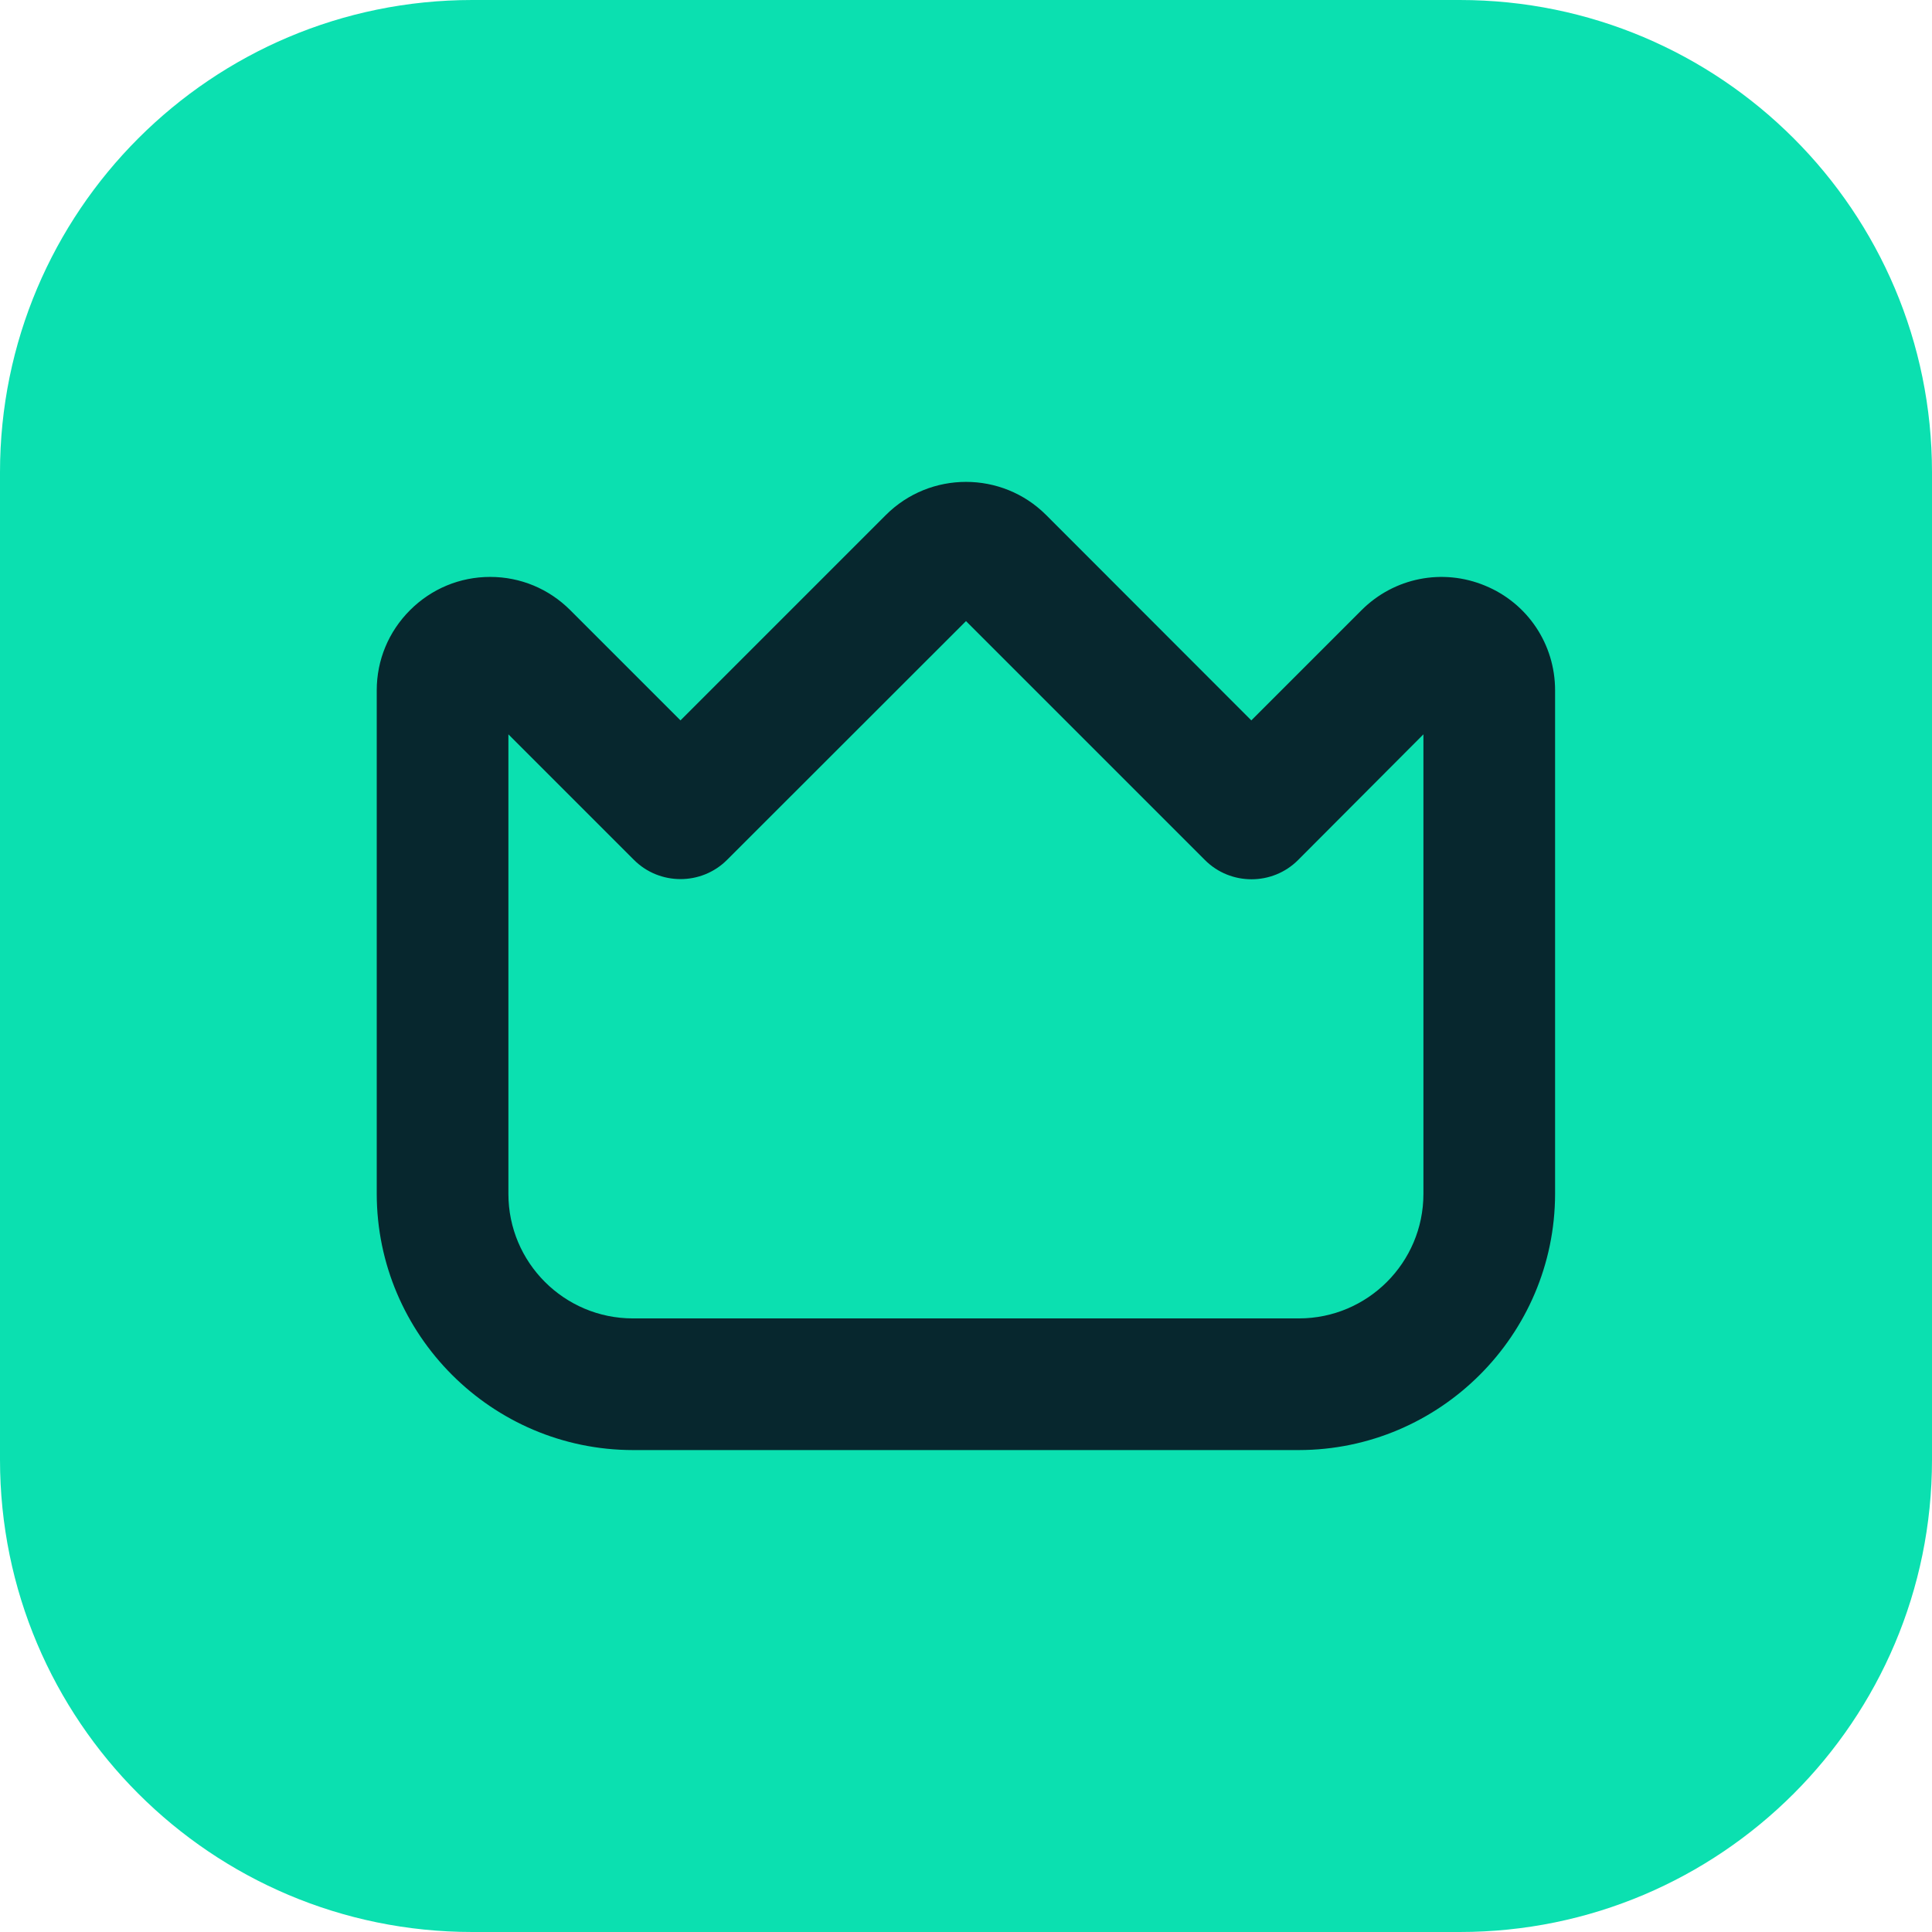
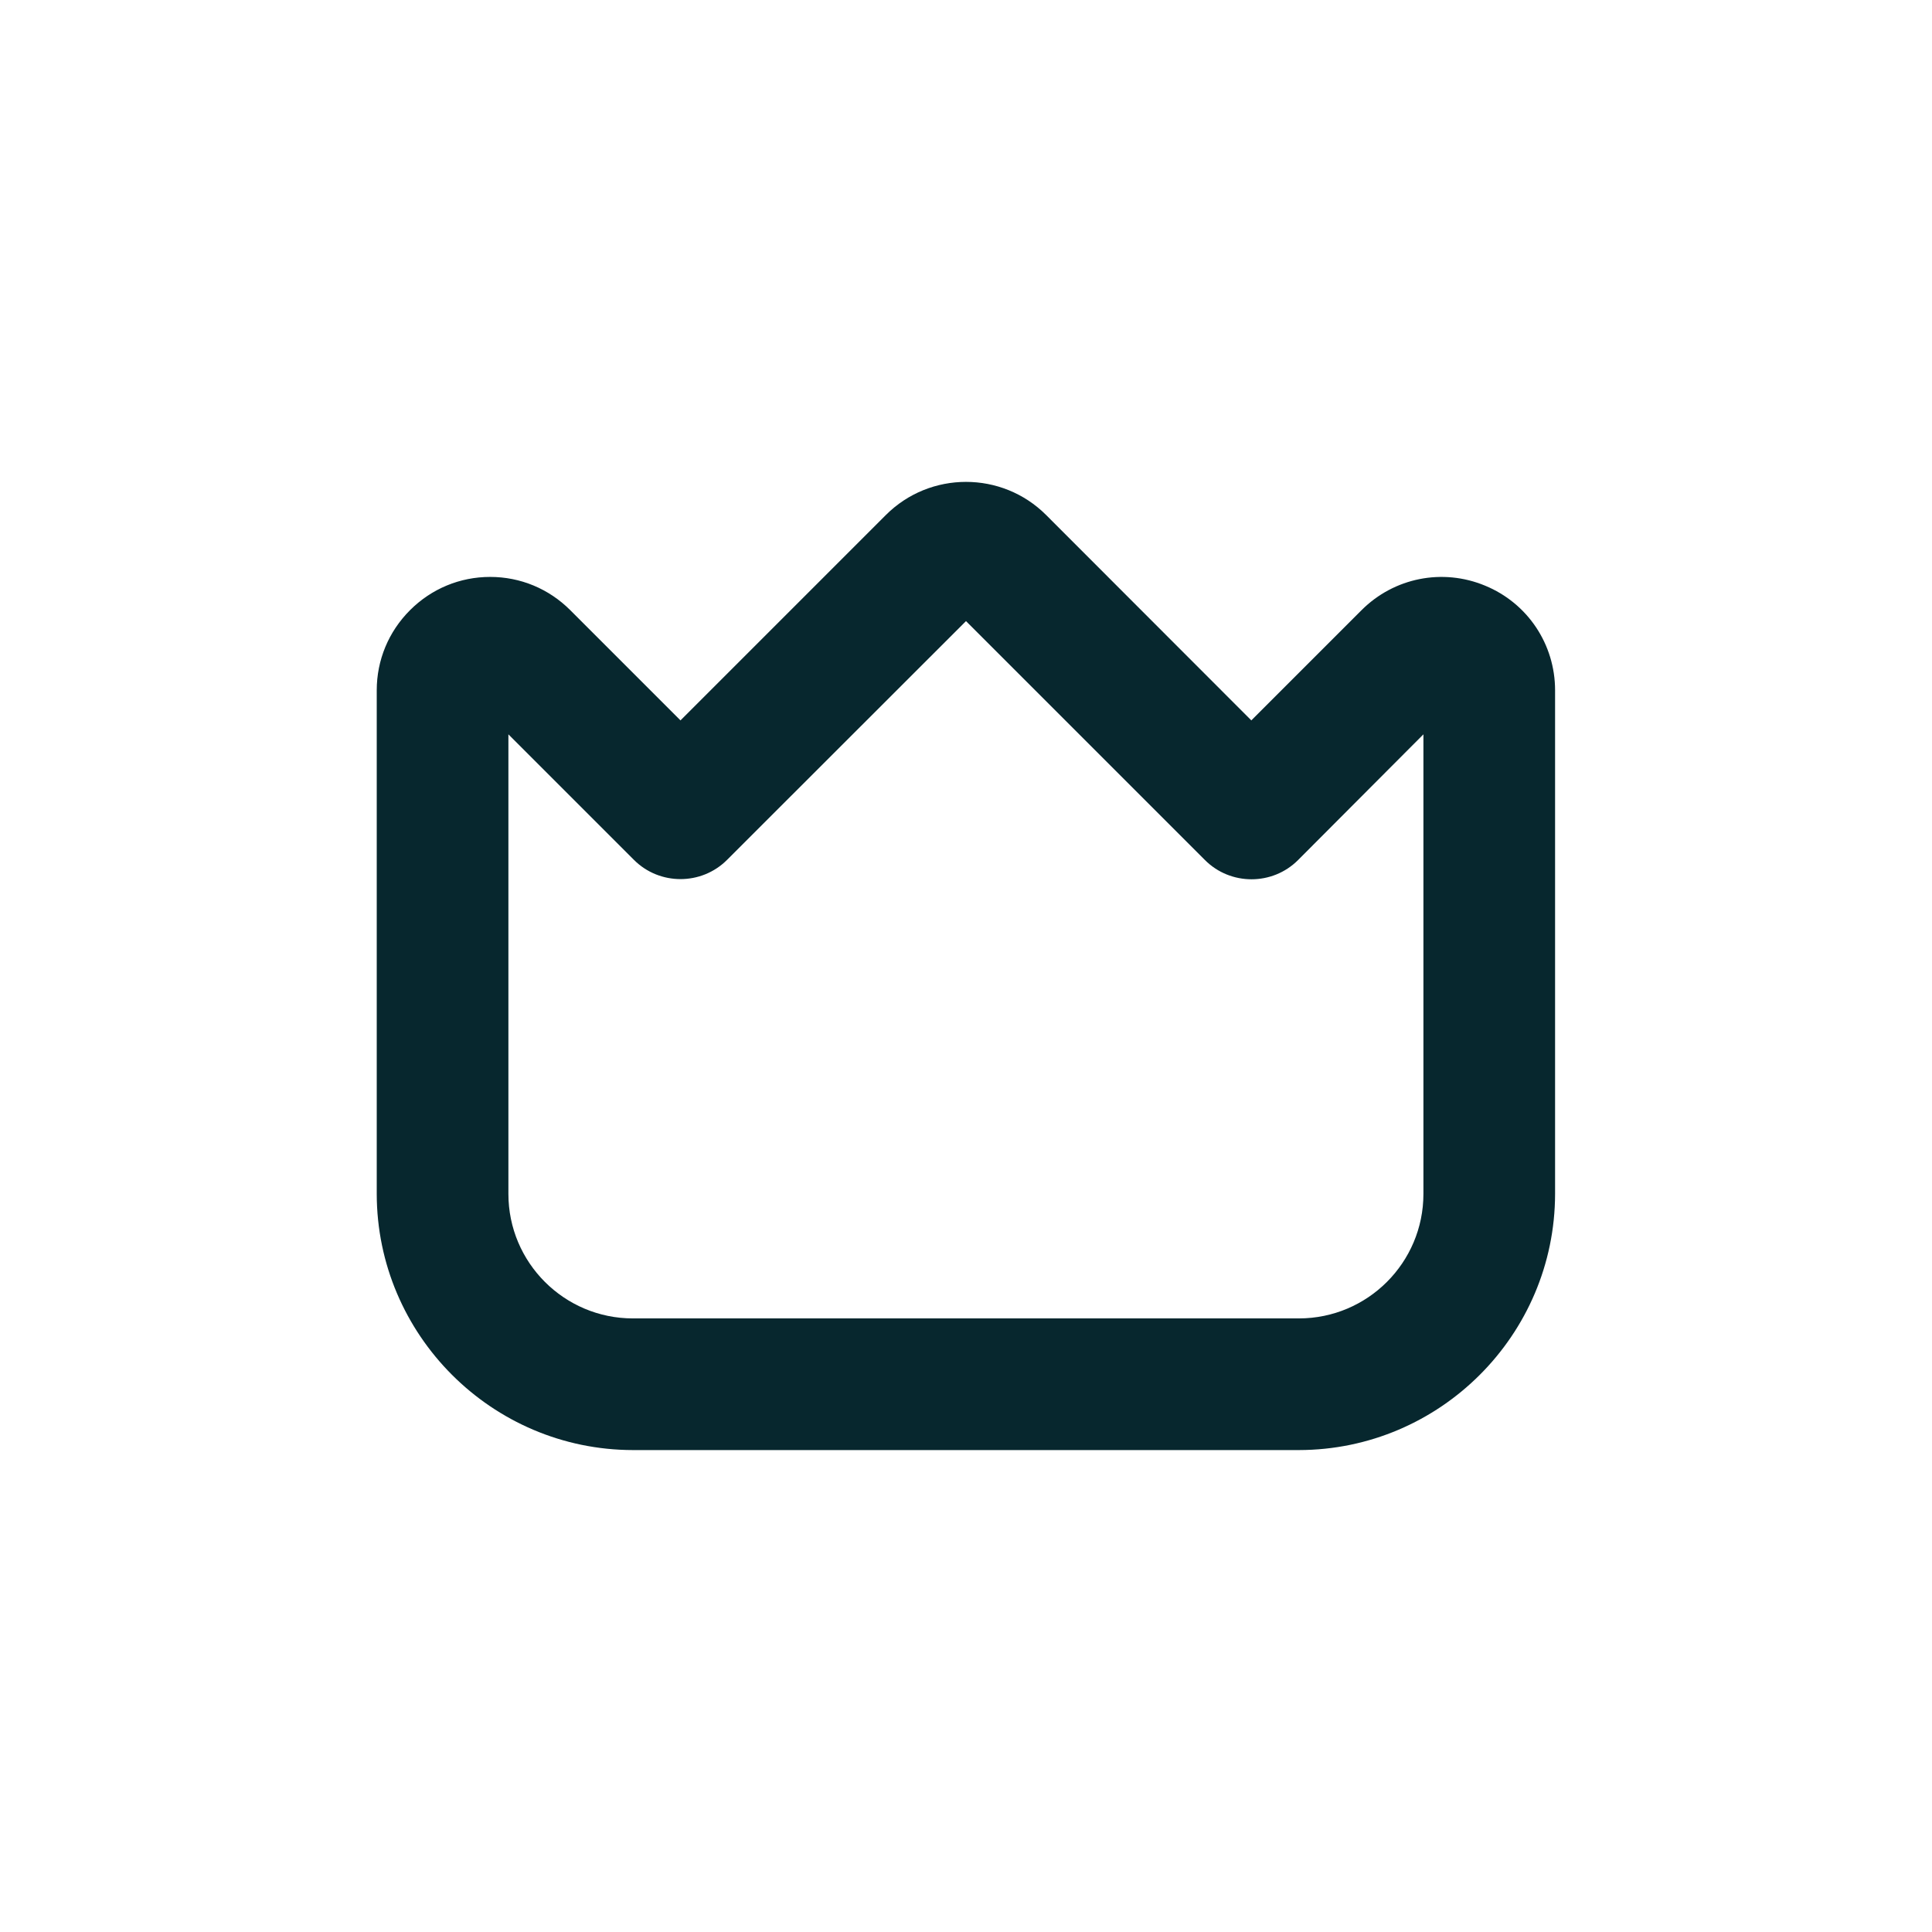
<svg xmlns="http://www.w3.org/2000/svg" id="Camada_1" x="0px" y="0px" viewBox="0 0 1080 1080" style="enable-background:new 0 0 1080 1080;" xml:space="preserve">
  <style type="text/css">	.st0{fill:#0BE0B0;}	.st1{fill:#07272E;}</style>
-   <path class="st0" d="M816,1080H264C118.2,1080,0,961.8,0,816V264C0,118.2,118.2,0,264,0h552c145.8,0,264,118.2,264,264v552 C1080,961.8,961.8,1080,816,1080z" />
  <path class="st1" d="M830.2,327.4c-23.8-9.9-50.9-4.5-69.1,13.7l-61.6,61.6L584.8,287.9c-24.7-24.7-64.9-24.7-89.6,0L380.4,402.7 l-61.6-61.6c-12-12-27.9-18.6-44.8-18.6c0,0,0,0,0,0c-16.9,0-32.8,6.6-44.8,18.6c-12,12-18.6,27.9-18.6,44.8v281.5 c0.1,78.8,64.3,143.1,143.2,143.2h372.3c78.8-0.1,143.1-64.3,143.2-143.2V385.9C869.3,360.2,854,337.2,830.2,327.4z M795.7,410.5 v256.9c0,38.4-31.2,69.6-69.6,69.6H353.8c-38.4,0-69.6-31.2-69.6-69.6V410.5l70.2,70.2c14.3,14.3,37.7,14.3,52,0L540,347.2 l133.6,133.6c14.3,14.3,37.7,14.3,52,0L795.7,410.5z" />
</svg>